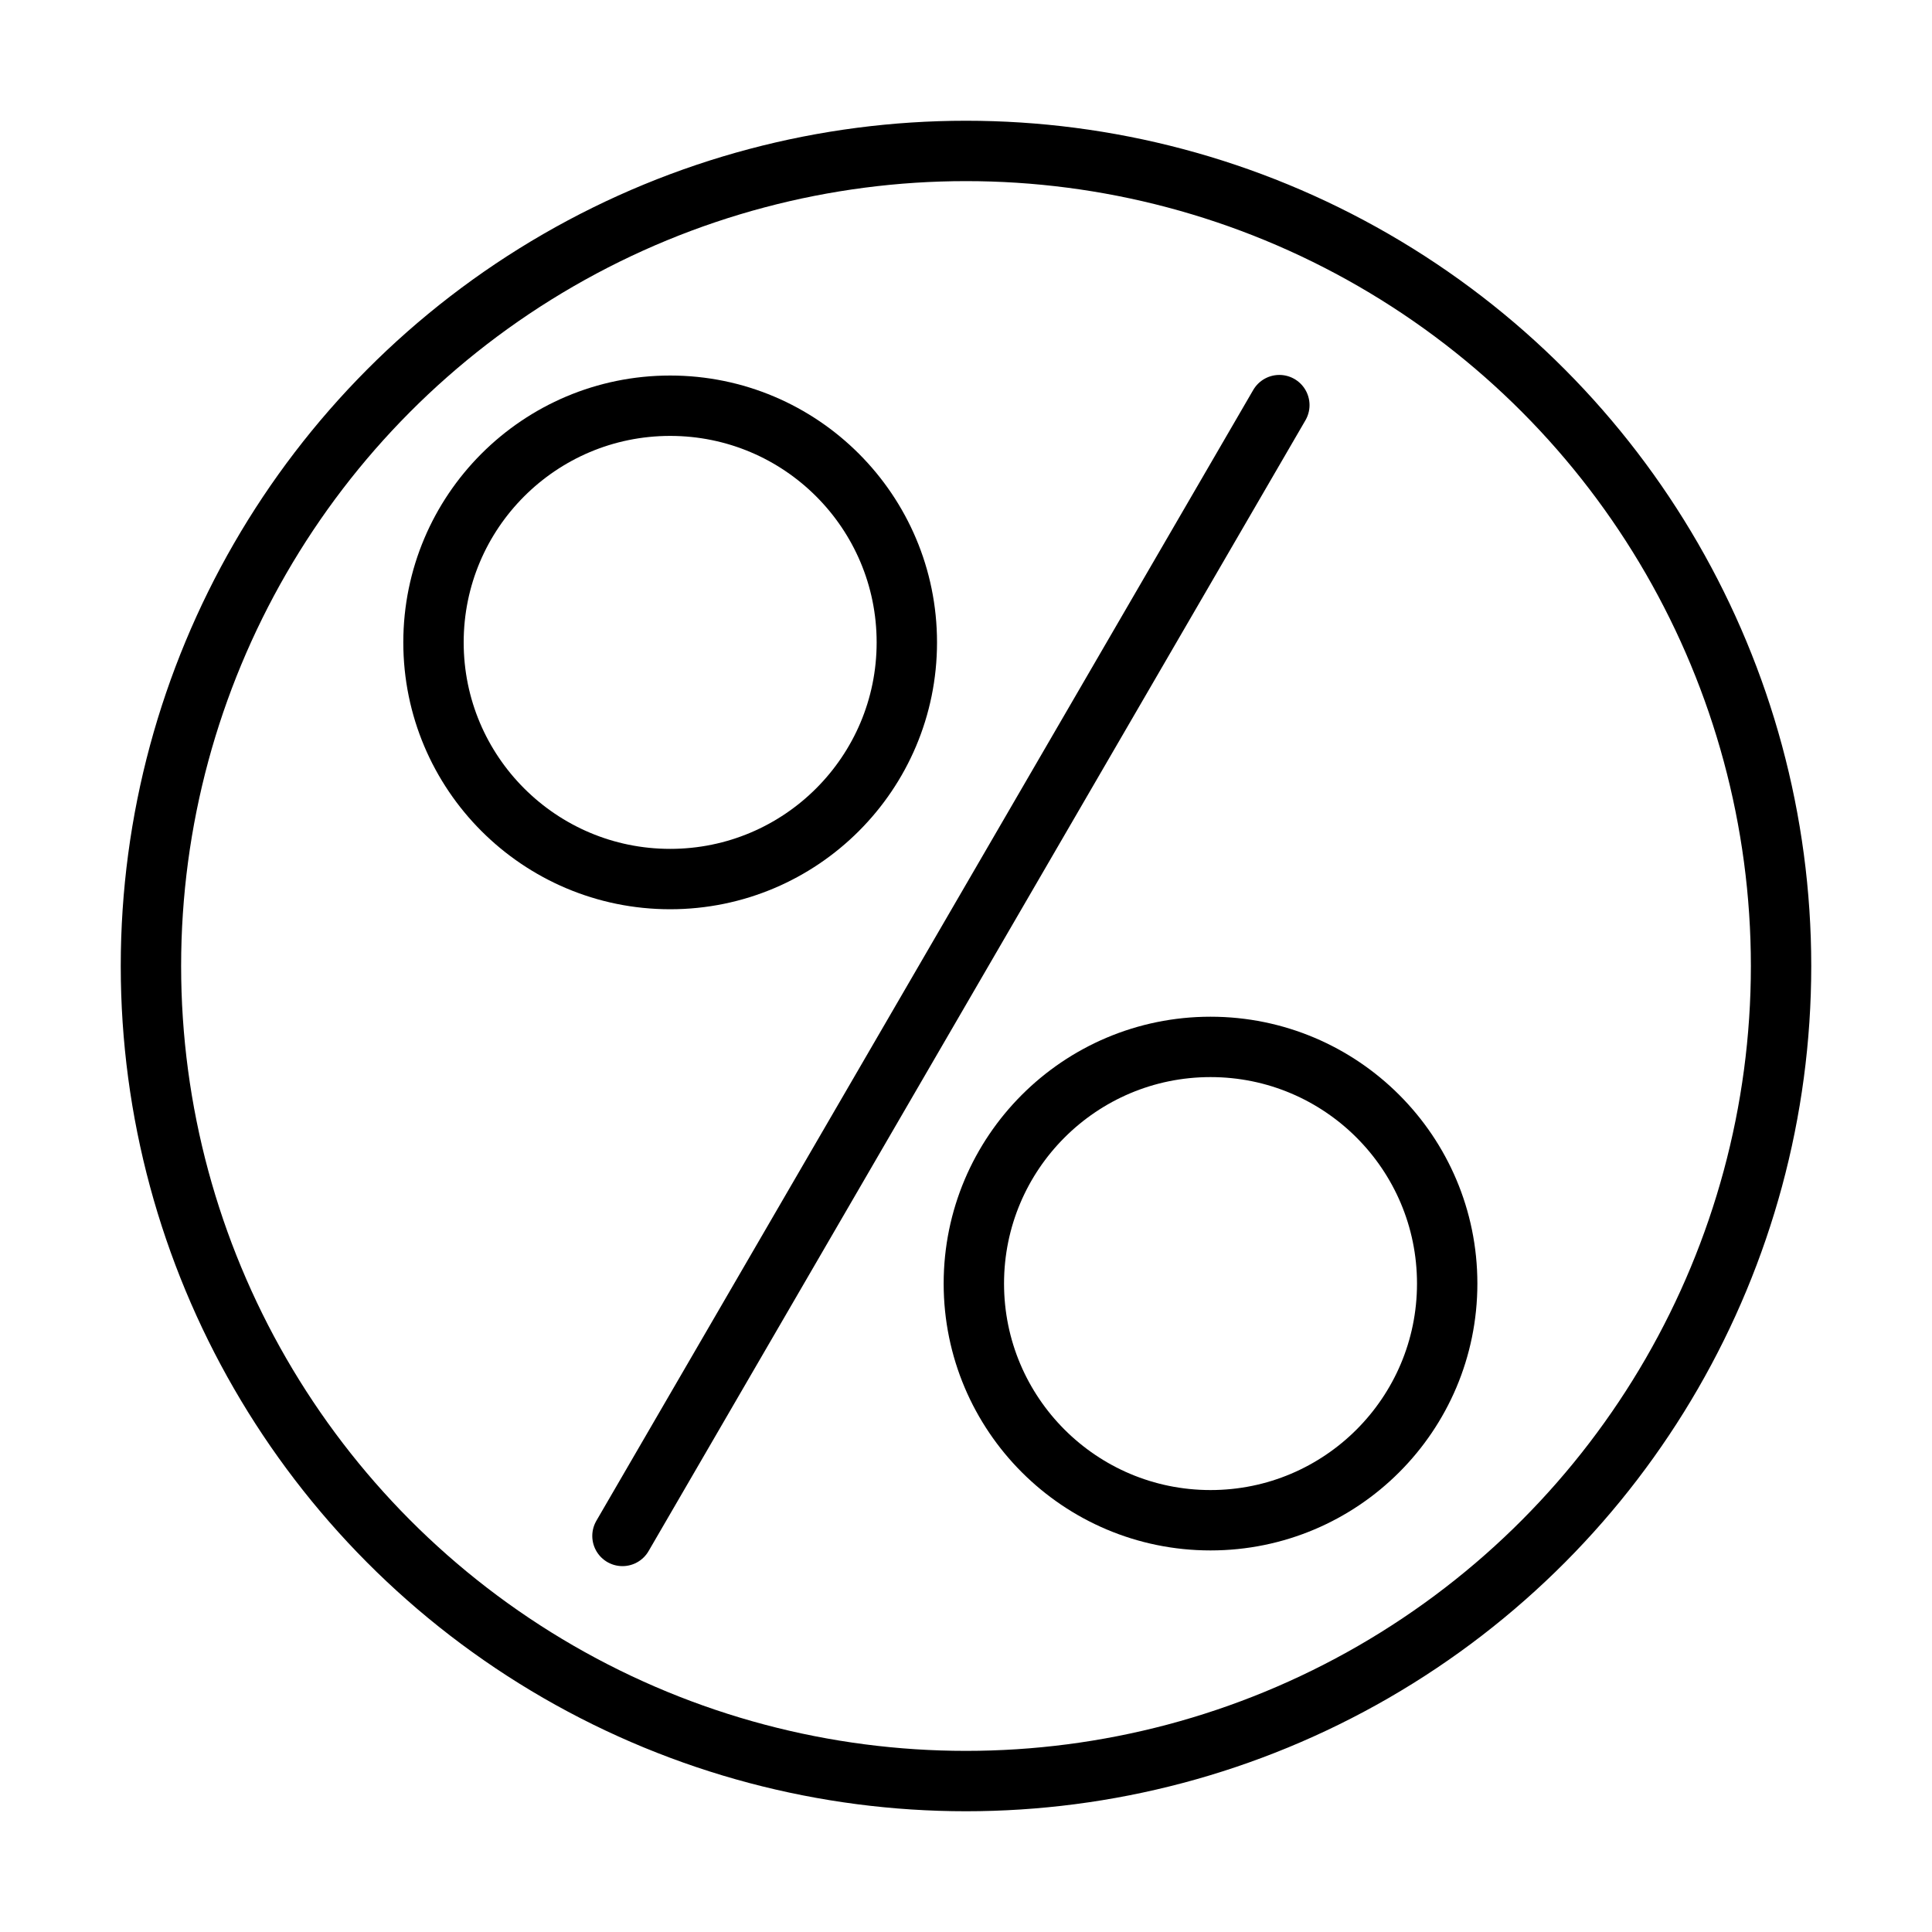
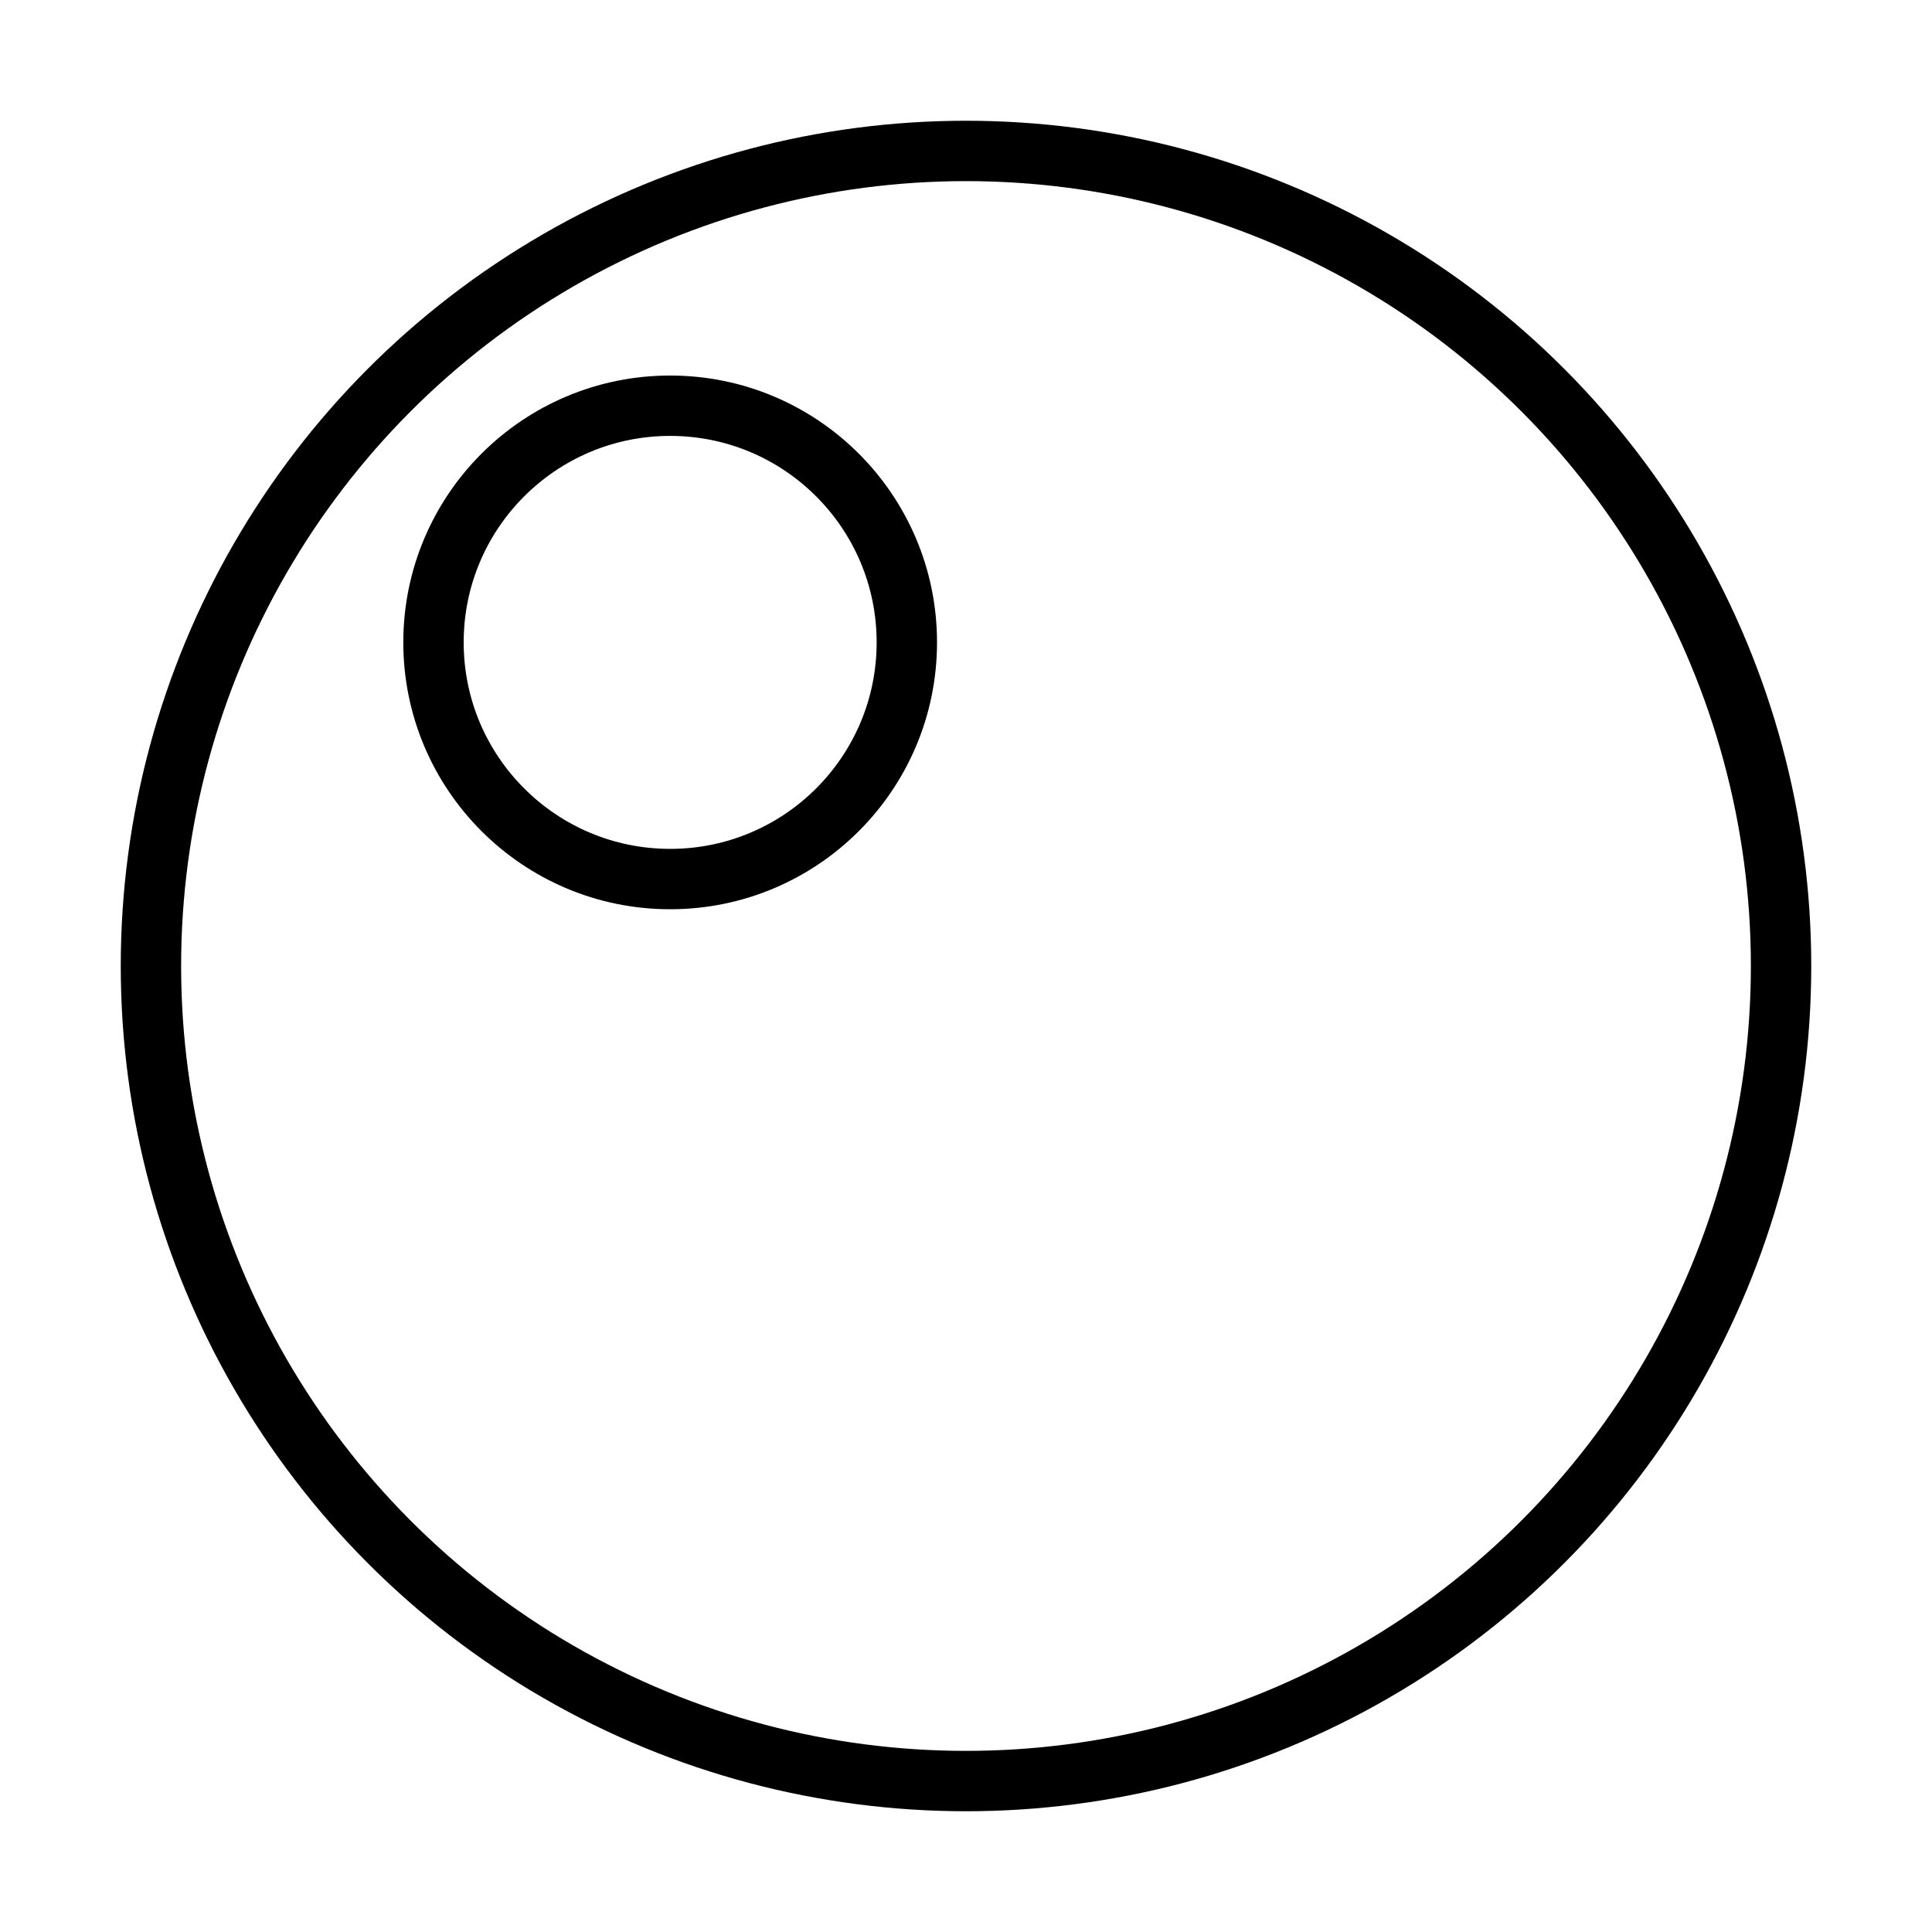
<svg xmlns="http://www.w3.org/2000/svg" id="Ebene_1" width="32" height="32" viewBox="0 0 32 32">
  <circle cx="16" cy="16" r="13.5" style="fill:none; stroke:#000; stroke-miterlimit:10;" />
-   <circle cx="20.05" cy="21.26" r="3.92" style="fill:none; stroke:#000; stroke-miterlimit:10;" />
  <circle cx="11.1" cy="10.64" r="3.92" style="fill:none; stroke:#000; stroke-miterlimit:10;" />
-   <line x1="21.19" y1="6.71" x2="10.31" y2="25.44" style="fill:none; stroke:#000; stroke-linecap:round; stroke-miterlimit:10;" />
</svg>